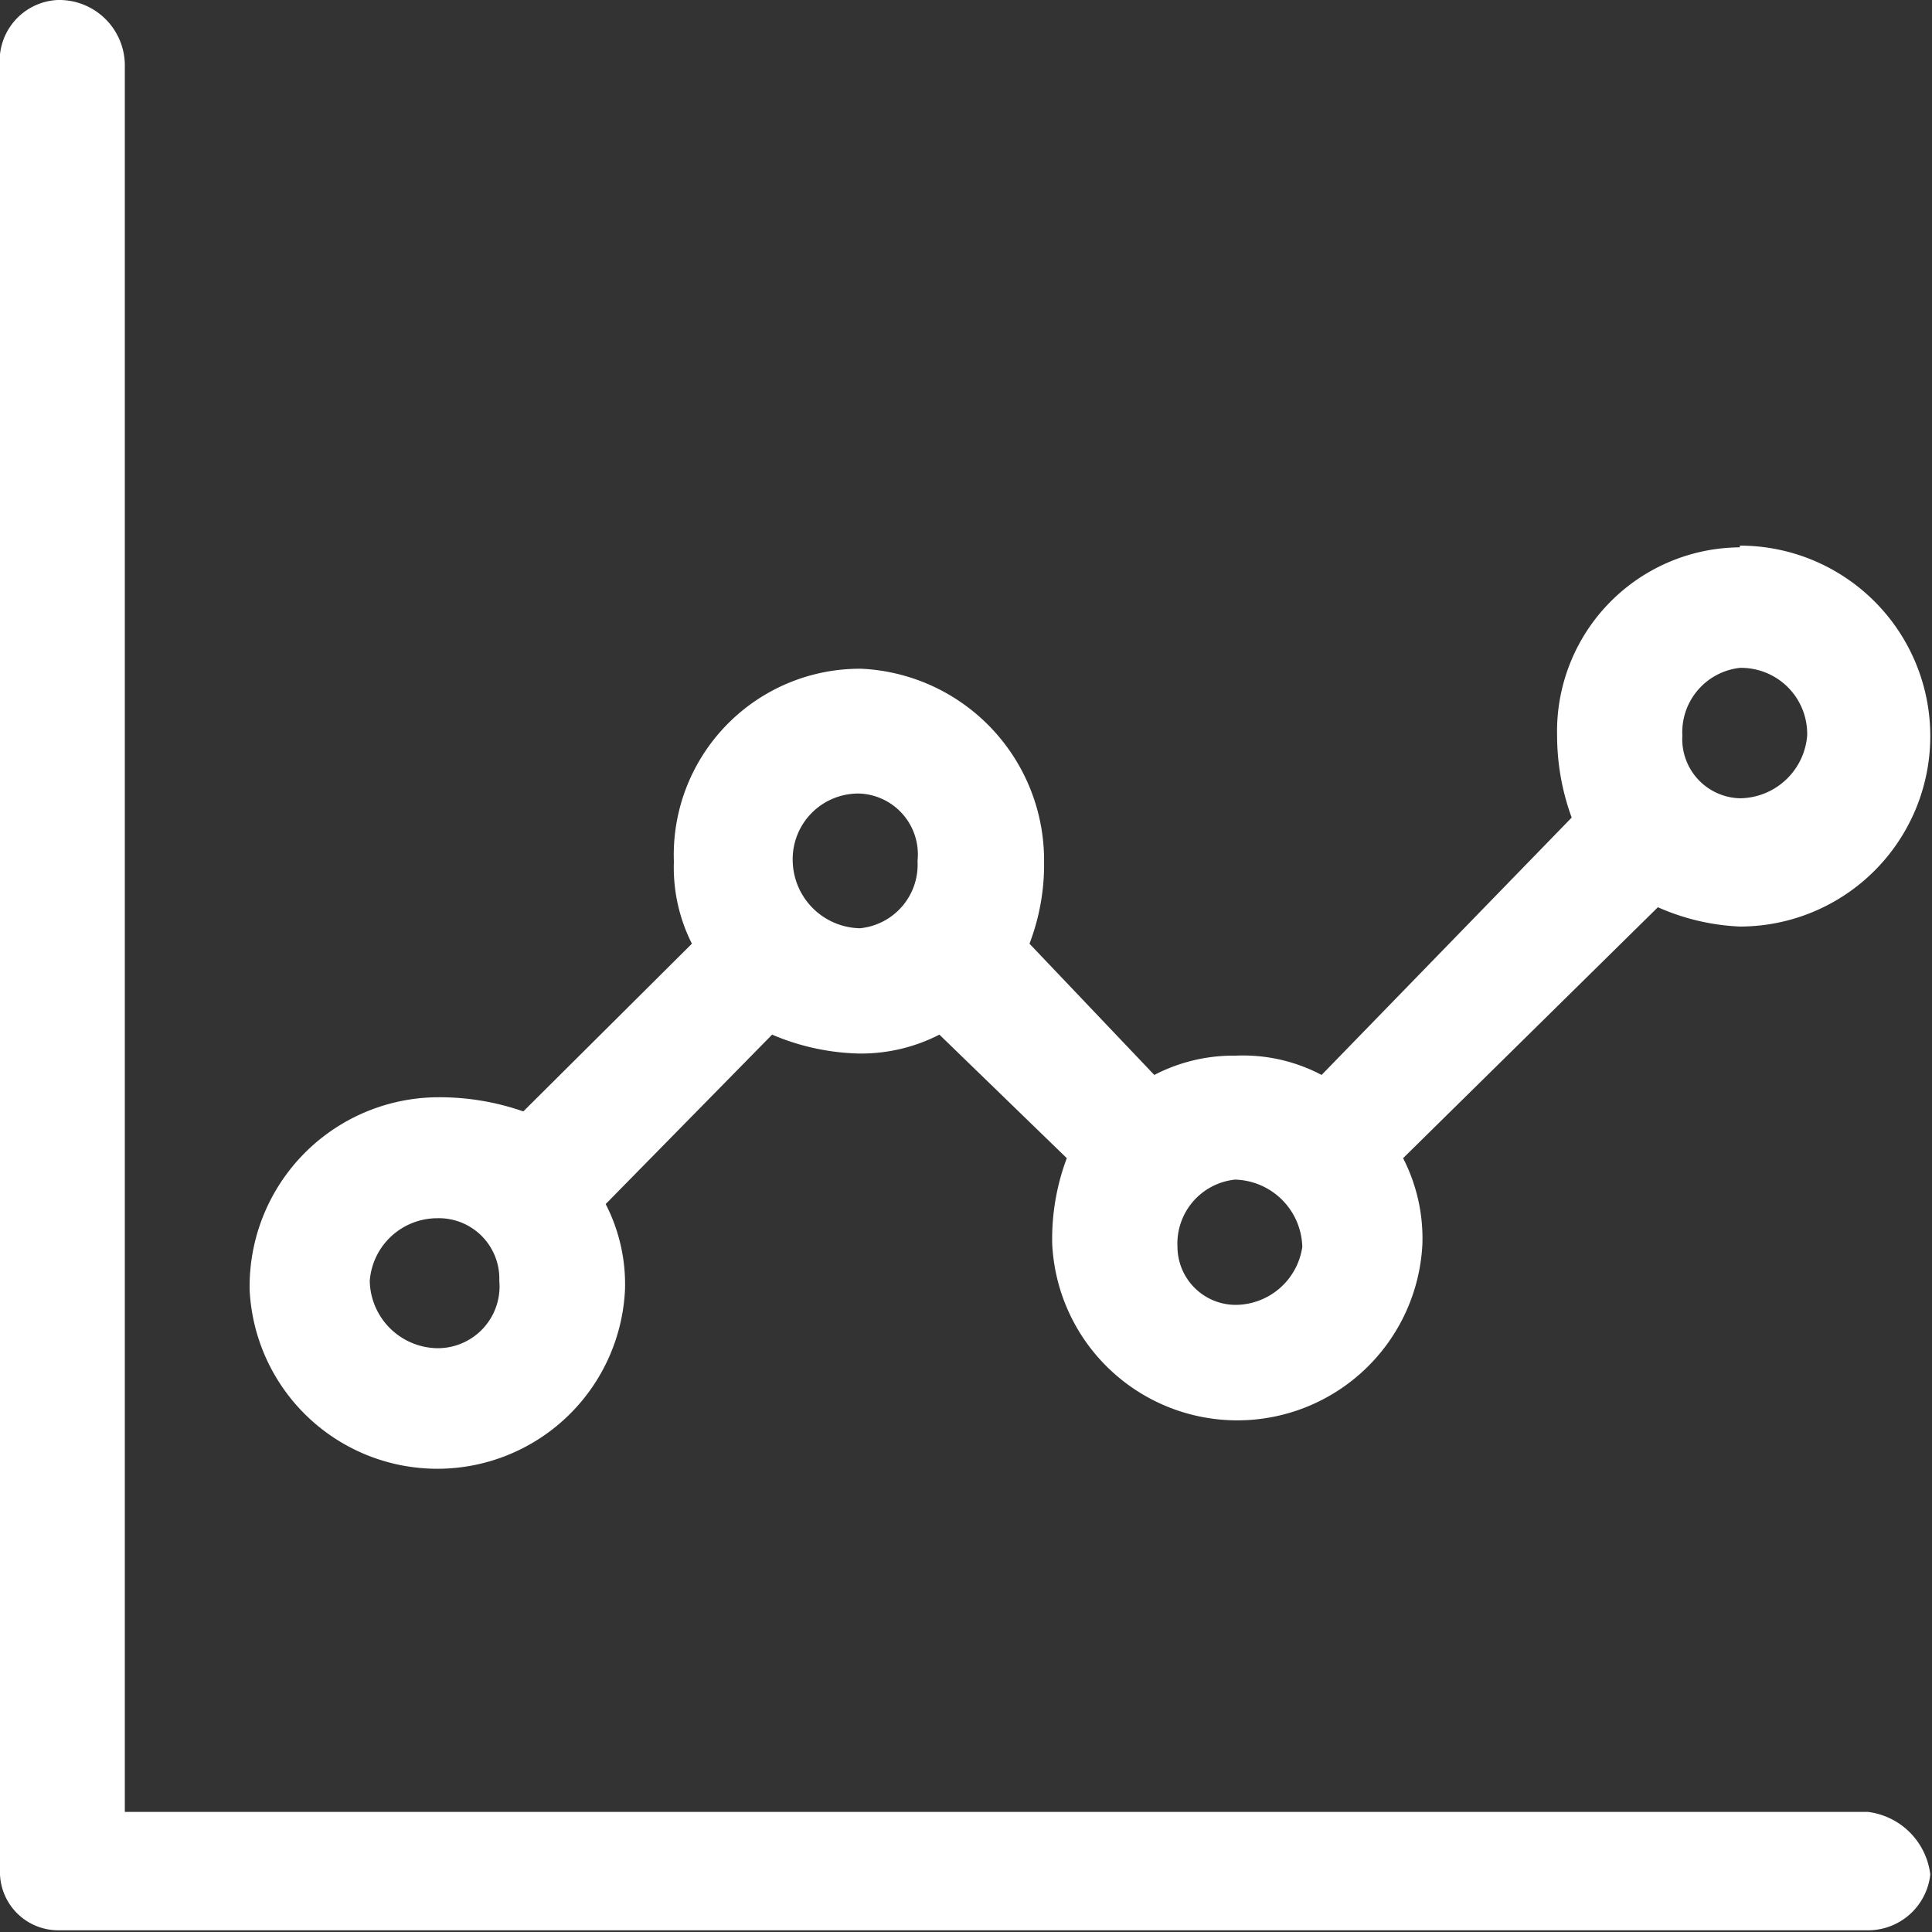
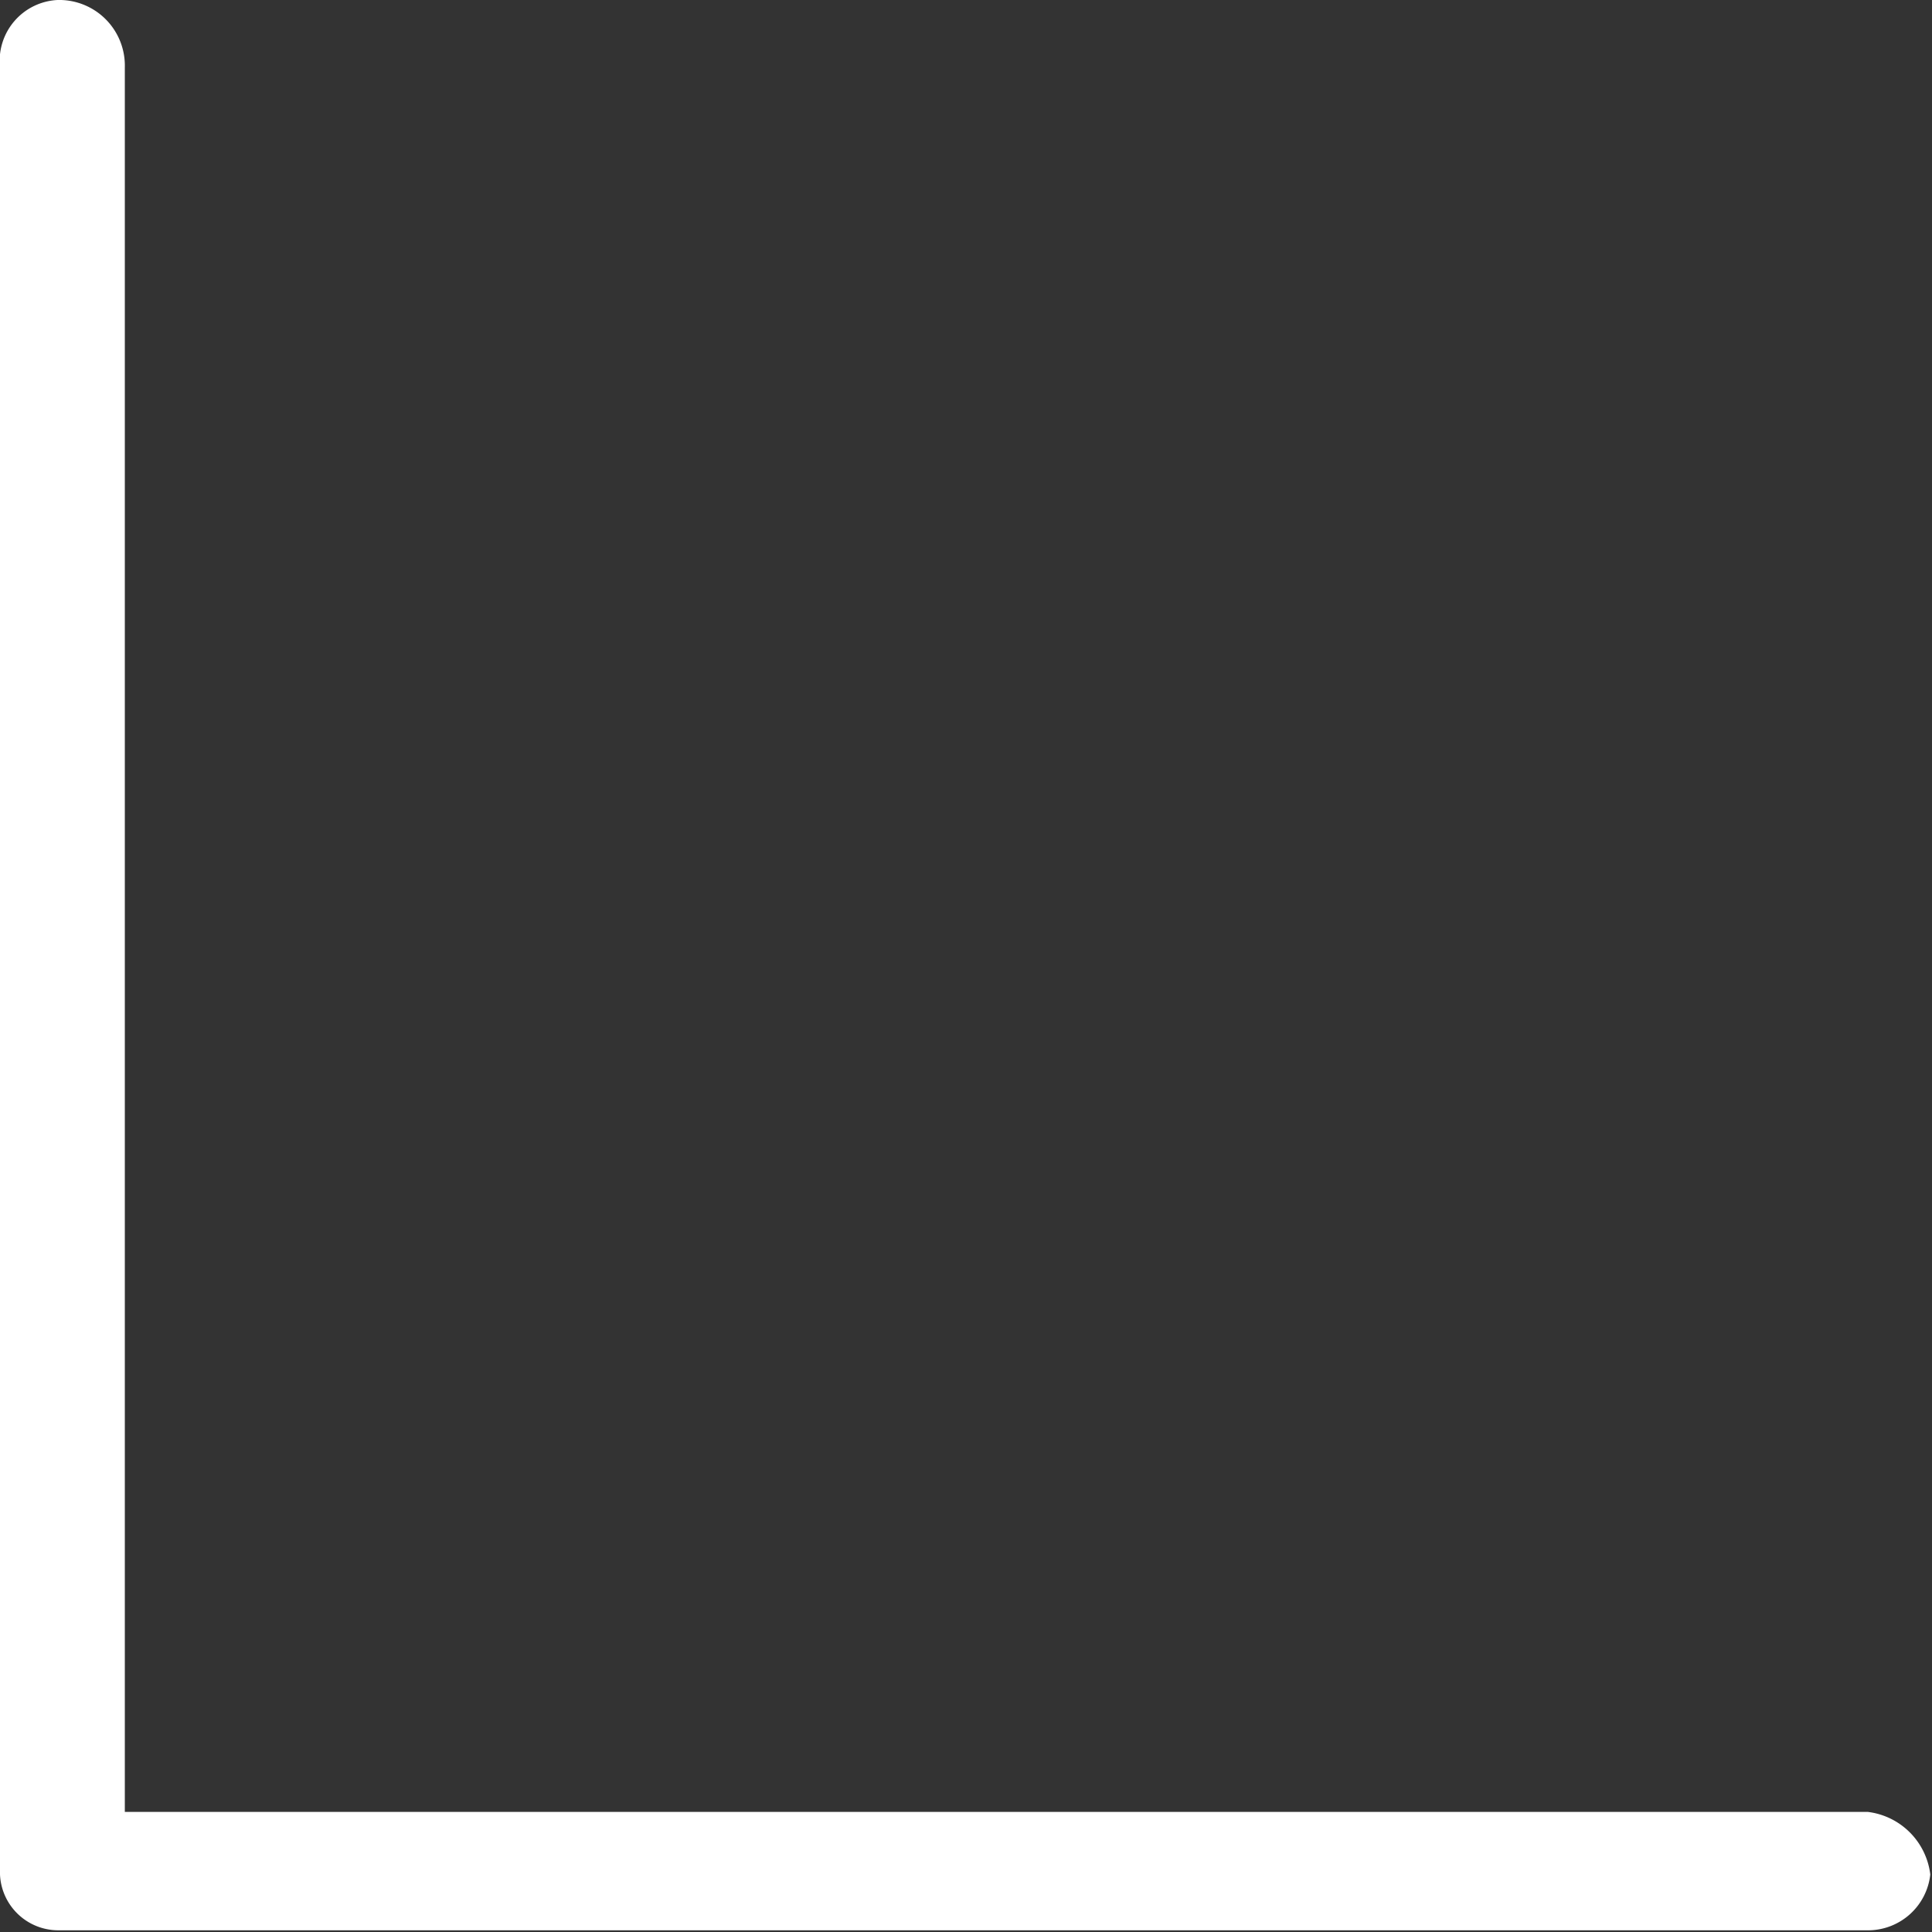
<svg xmlns="http://www.w3.org/2000/svg" id="Layer_1" data-name="Layer 1" viewBox="0 0 45.04 45.04">
  <rect x="0" y="0" width="45.04" height="45.04" fill="#333333" stroke="none" />
  <defs>
    <style>.cls-1{fill:#fff;fill-rule:evenodd;}</style>
  </defs>
  <title>wil-icons</title>
  <path class="cls-1" d="M1.34,0A1.42,1.42,0,0,0,0,1.57V43.7A1.36,1.36,0,0,0,1.34,45H43.58A1.46,1.46,0,0,0,45,43.7a1.67,1.67,0,0,0-1.46-1.46H2.91V1.57A1.53,1.53,0,0,0,1.34,0Z" />
-   <path class="cls-1" d="M40.56,15.57a1.54,1.54,0,0,1,1.57,1.58,1.59,1.59,0,0,1-1.57,1.46,1.38,1.38,0,0,1-1.34-1.46,1.51,1.51,0,0,1,1.34-1.58ZM20.05,18.5a1.42,1.42,0,0,1,1.34,1.57,1.49,1.49,0,0,1-1.34,1.57,1.6,1.6,0,0,1-1.57-1.57,1.53,1.53,0,0,1,1.57-1.57Zm8.74,9a1.61,1.61,0,0,1,1.57,1.57,1.58,1.58,0,0,1-1.57,1.35,1.36,1.36,0,0,1-1.34-1.35,1.5,1.5,0,0,1,1.34-1.57Zm-18.6.9a1.41,1.41,0,0,1,1.45,1.46,1.44,1.44,0,0,1-1.45,1.57,1.6,1.6,0,0,1-1.57-1.57,1.58,1.58,0,0,1,1.57-1.46ZM40.56,12.76a4.29,4.29,0,0,0-4.26,4.39,5.58,5.58,0,0,0,.34,1.91l-5.83,6a3.92,3.92,0,0,0-2-.45,4,4,0,0,0-1.9.45L24,22a5.15,5.15,0,0,0,.34-1.91,4.47,4.47,0,0,0-4.26-4.5,4.34,4.34,0,0,0-4.37,4.5A3.94,3.94,0,0,0,16.13,22L12.2,25.91a5.93,5.93,0,0,0-2-.33,4.41,4.41,0,0,0-4.38,4.49,4.38,4.38,0,0,0,8.75,0,4.08,4.08,0,0,0-.45-2L18,24.12a5.47,5.47,0,0,0,2,.44,4,4,0,0,0,1.9-.44L24.87,27a5.34,5.34,0,0,0-.34,2,4.32,4.32,0,0,0,8.63,0,4.1,4.1,0,0,0-.45-2l5.94-5.85a5.25,5.25,0,0,0,1.91.45,4.44,4.44,0,1,0,0-8.88Z" />
</svg>